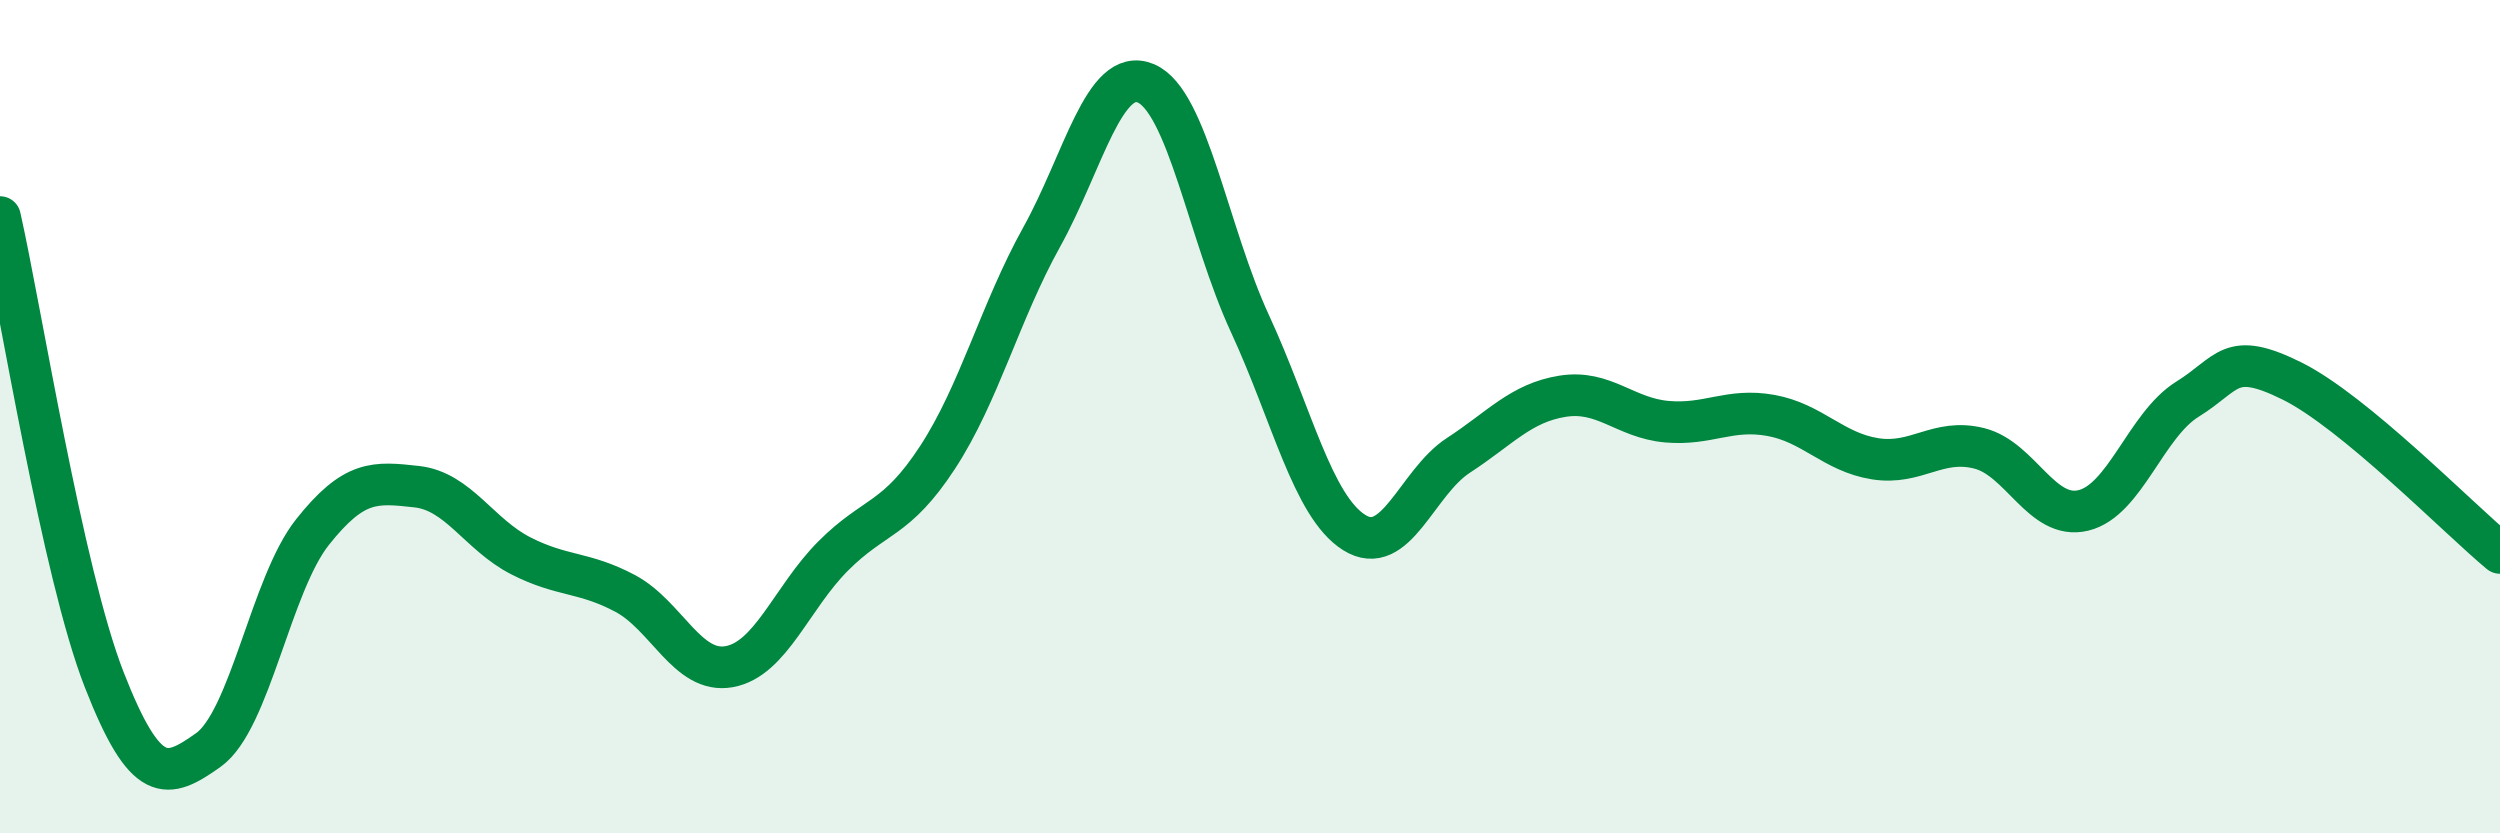
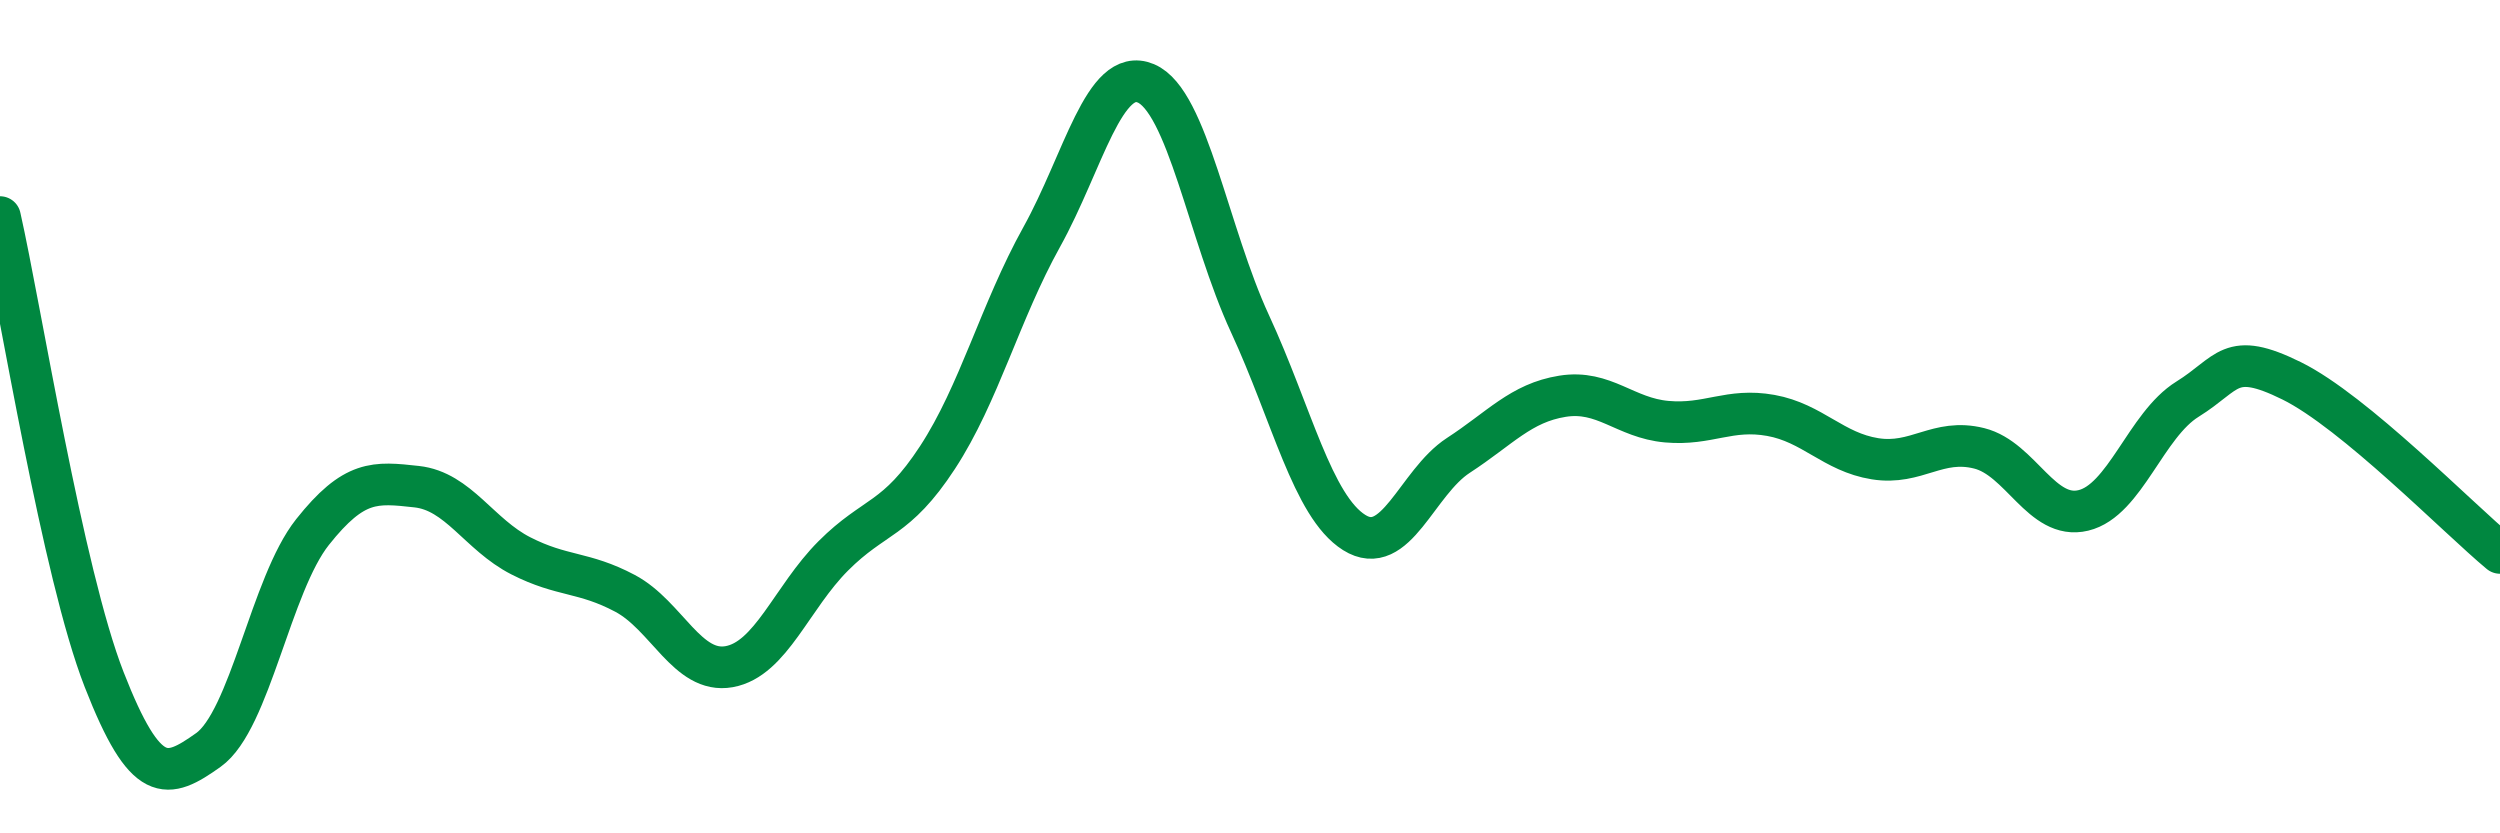
<svg xmlns="http://www.w3.org/2000/svg" width="60" height="20" viewBox="0 0 60 20">
-   <path d="M 0,5.21 C 0.5,7.43 1.5,13.75 2.5,16.31 C 3.5,18.87 4,18.71 5,18 C 6,17.29 6.5,14.03 7.5,12.77 C 8.5,11.51 9,11.57 10,11.68 C 11,11.79 11.5,12.83 12.5,13.34 C 13.5,13.85 14,13.71 15,14.24 C 16,14.77 16.5,16.18 17.5,16 C 18.5,15.82 19,14.34 20,13.34 C 21,12.34 21.5,12.51 22.5,10.98 C 23.5,9.45 24,7.49 25,5.69 C 26,3.89 26.5,1.58 27.5,2 C 28.5,2.42 29,5.61 30,7.77 C 31,9.93 31.5,12.15 32.5,12.78 C 33.5,13.41 34,11.58 35,10.93 C 36,10.28 36.5,9.67 37.5,9.51 C 38.5,9.35 39,10.03 40,10.12 C 41,10.21 41.5,9.79 42.5,9.97 C 43.5,10.15 44,10.85 45,11.01 C 46,11.17 46.5,10.51 47.5,10.76 C 48.5,11.01 49,12.49 50,12.25 C 51,12.01 51.5,10.2 52.5,9.58 C 53.5,8.96 53.5,8.4 55,9.14 C 56.5,9.88 59,12.44 60,13.27L60 20L0 20Z" fill="#008740" opacity="0.1" stroke-linecap="round" stroke-linejoin="round" />
  <path d="M 0,5.21 C 0.5,7.43 1.5,13.75 2.5,16.31 C 3.5,18.87 4,18.71 5,18 C 6,17.29 6.5,14.03 7.5,12.77 C 8.5,11.51 9,11.57 10,11.68 C 11,11.79 11.5,12.83 12.5,13.34 C 13.5,13.85 14,13.71 15,14.24 C 16,14.77 16.5,16.18 17.5,16 C 18.5,15.82 19,14.34 20,13.34 C 21,12.34 21.5,12.51 22.5,10.98 C 23.5,9.45 24,7.49 25,5.69 C 26,3.89 26.5,1.58 27.5,2 C 28.5,2.42 29,5.61 30,7.77 C 31,9.93 31.5,12.15 32.5,12.78 C 33.5,13.41 34,11.58 35,10.93 C 36,10.28 36.5,9.67 37.5,9.51 C 38.5,9.35 39,10.03 40,10.12 C 41,10.21 41.5,9.79 42.5,9.97 C 43.5,10.15 44,10.85 45,11.01 C 46,11.17 46.5,10.51 47.5,10.76 C 48.5,11.01 49,12.49 50,12.25 C 51,12.01 51.5,10.2 52.5,9.58 C 53.5,8.96 53.5,8.4 55,9.14 C 56.5,9.88 59,12.44 60,13.27" stroke="#008740" stroke-width="1" fill="none" stroke-linecap="round" stroke-linejoin="round" />
</svg>